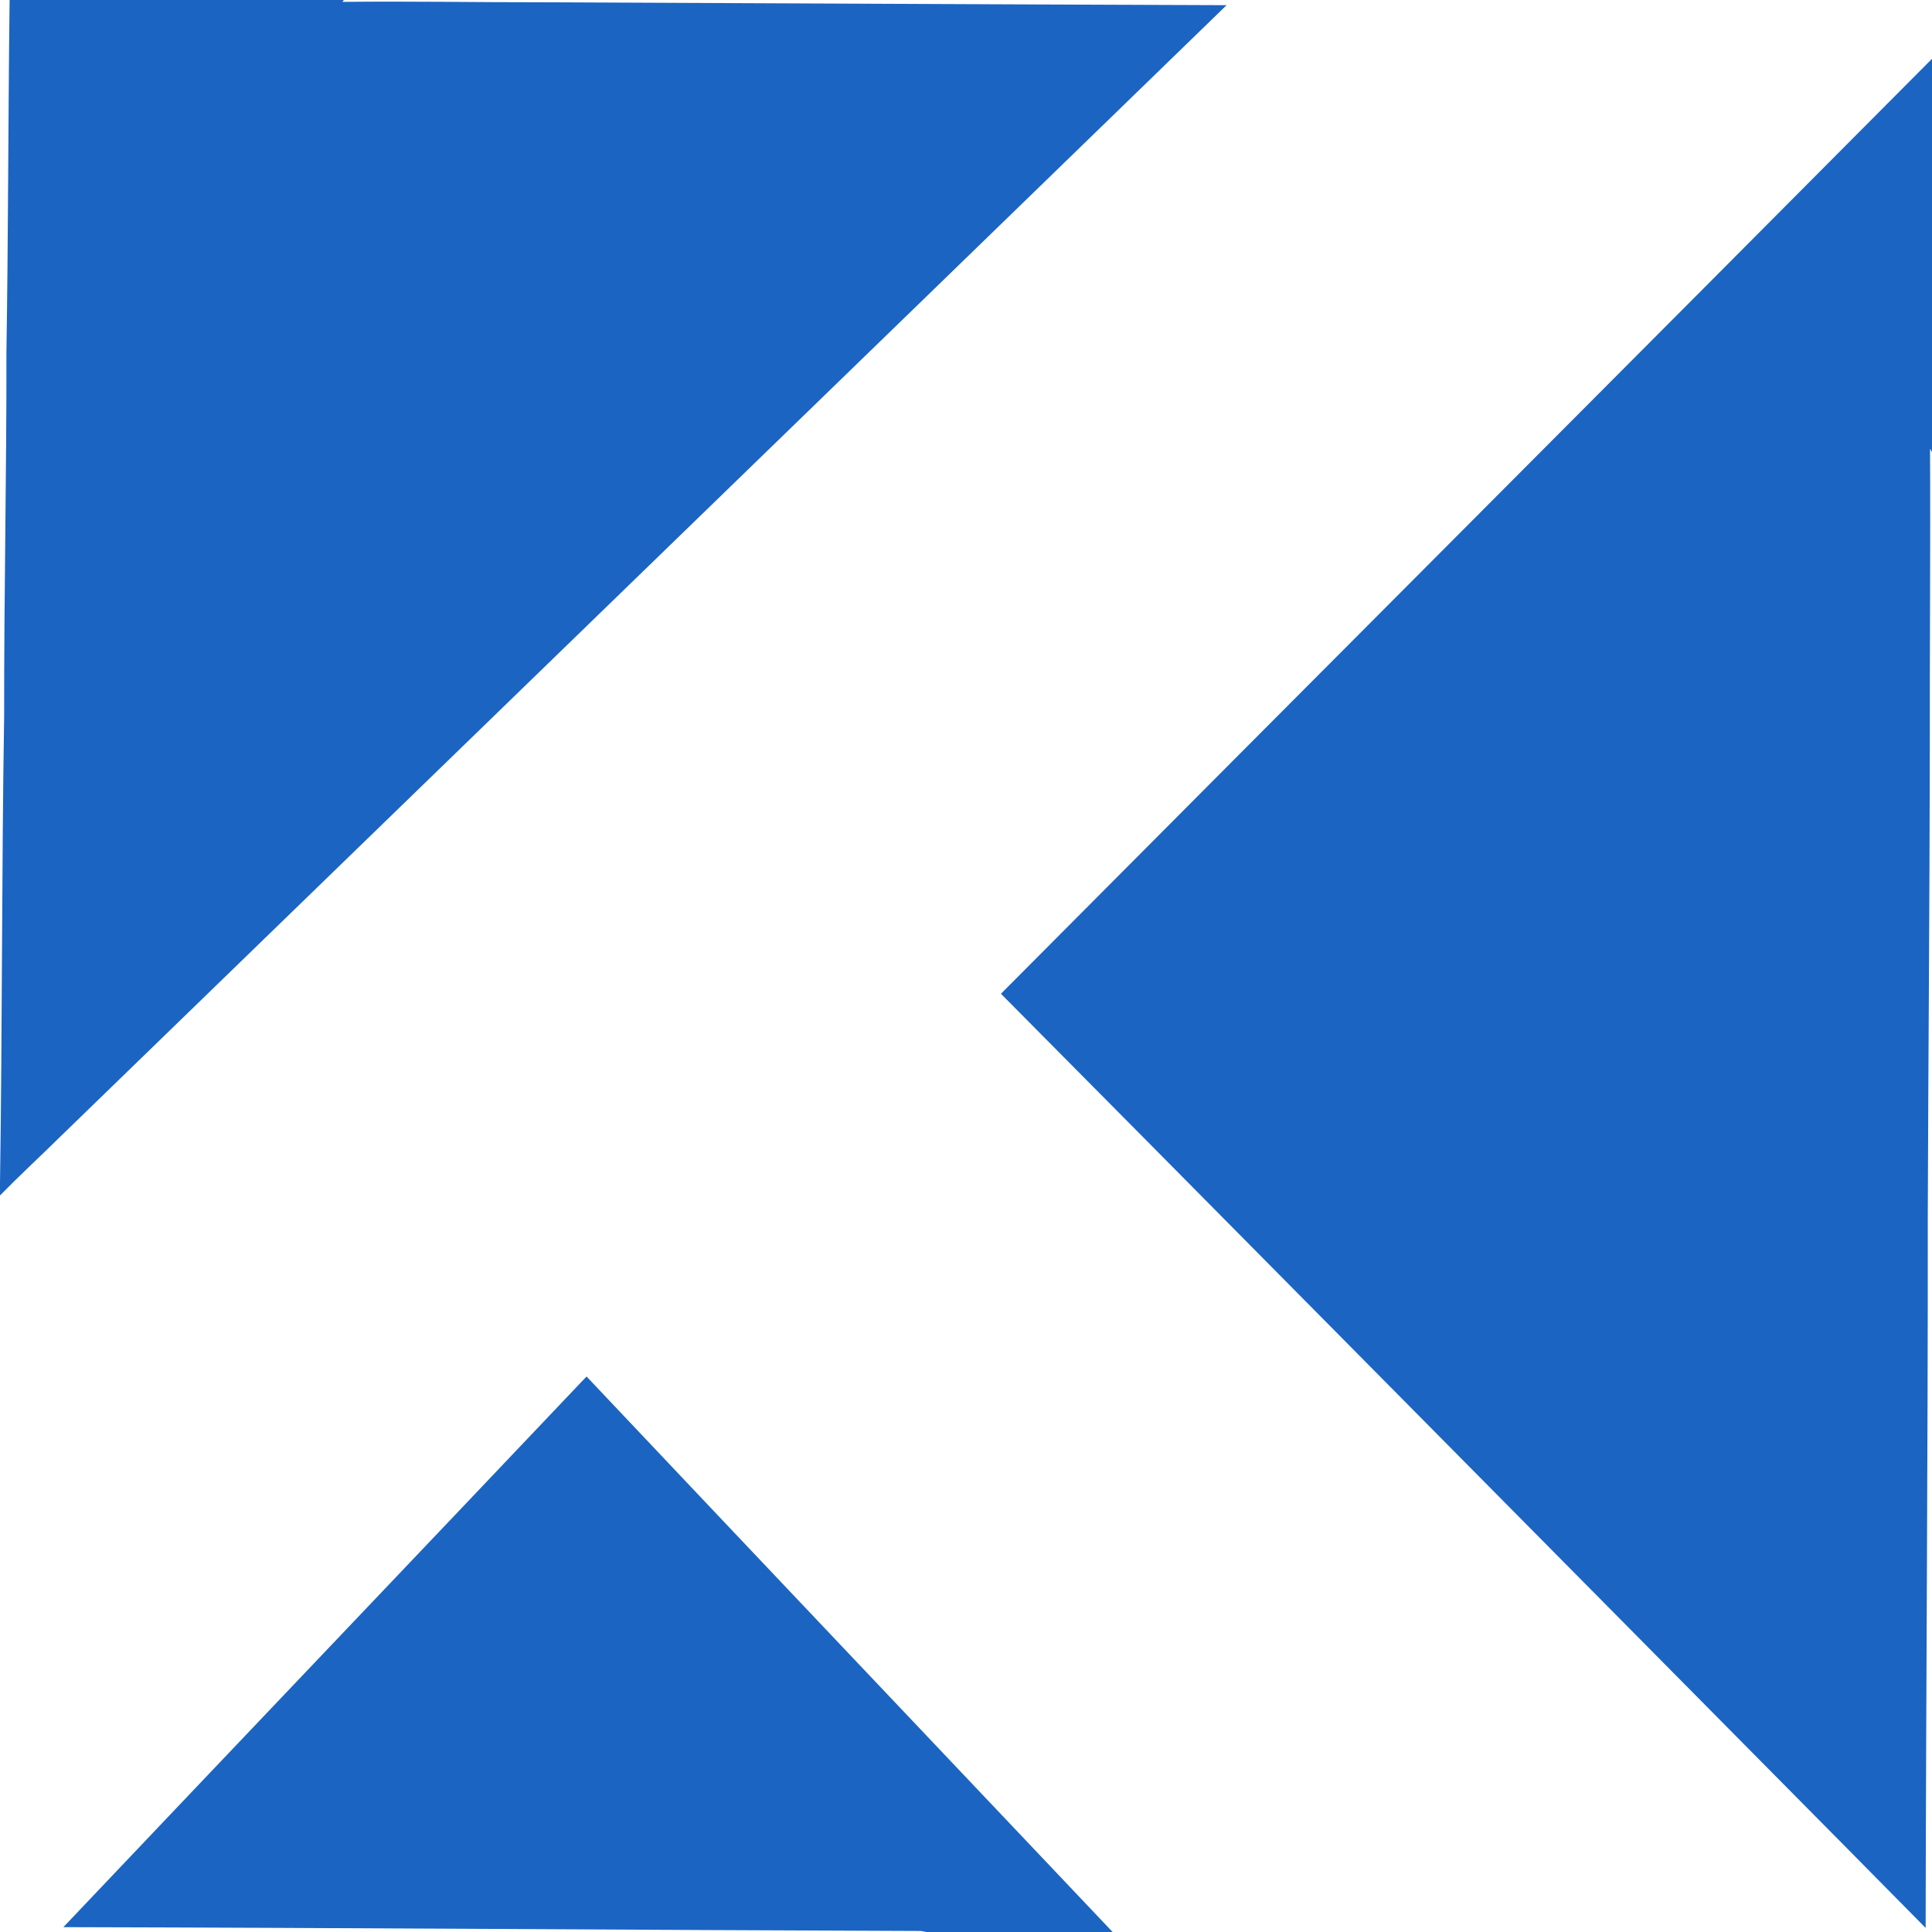
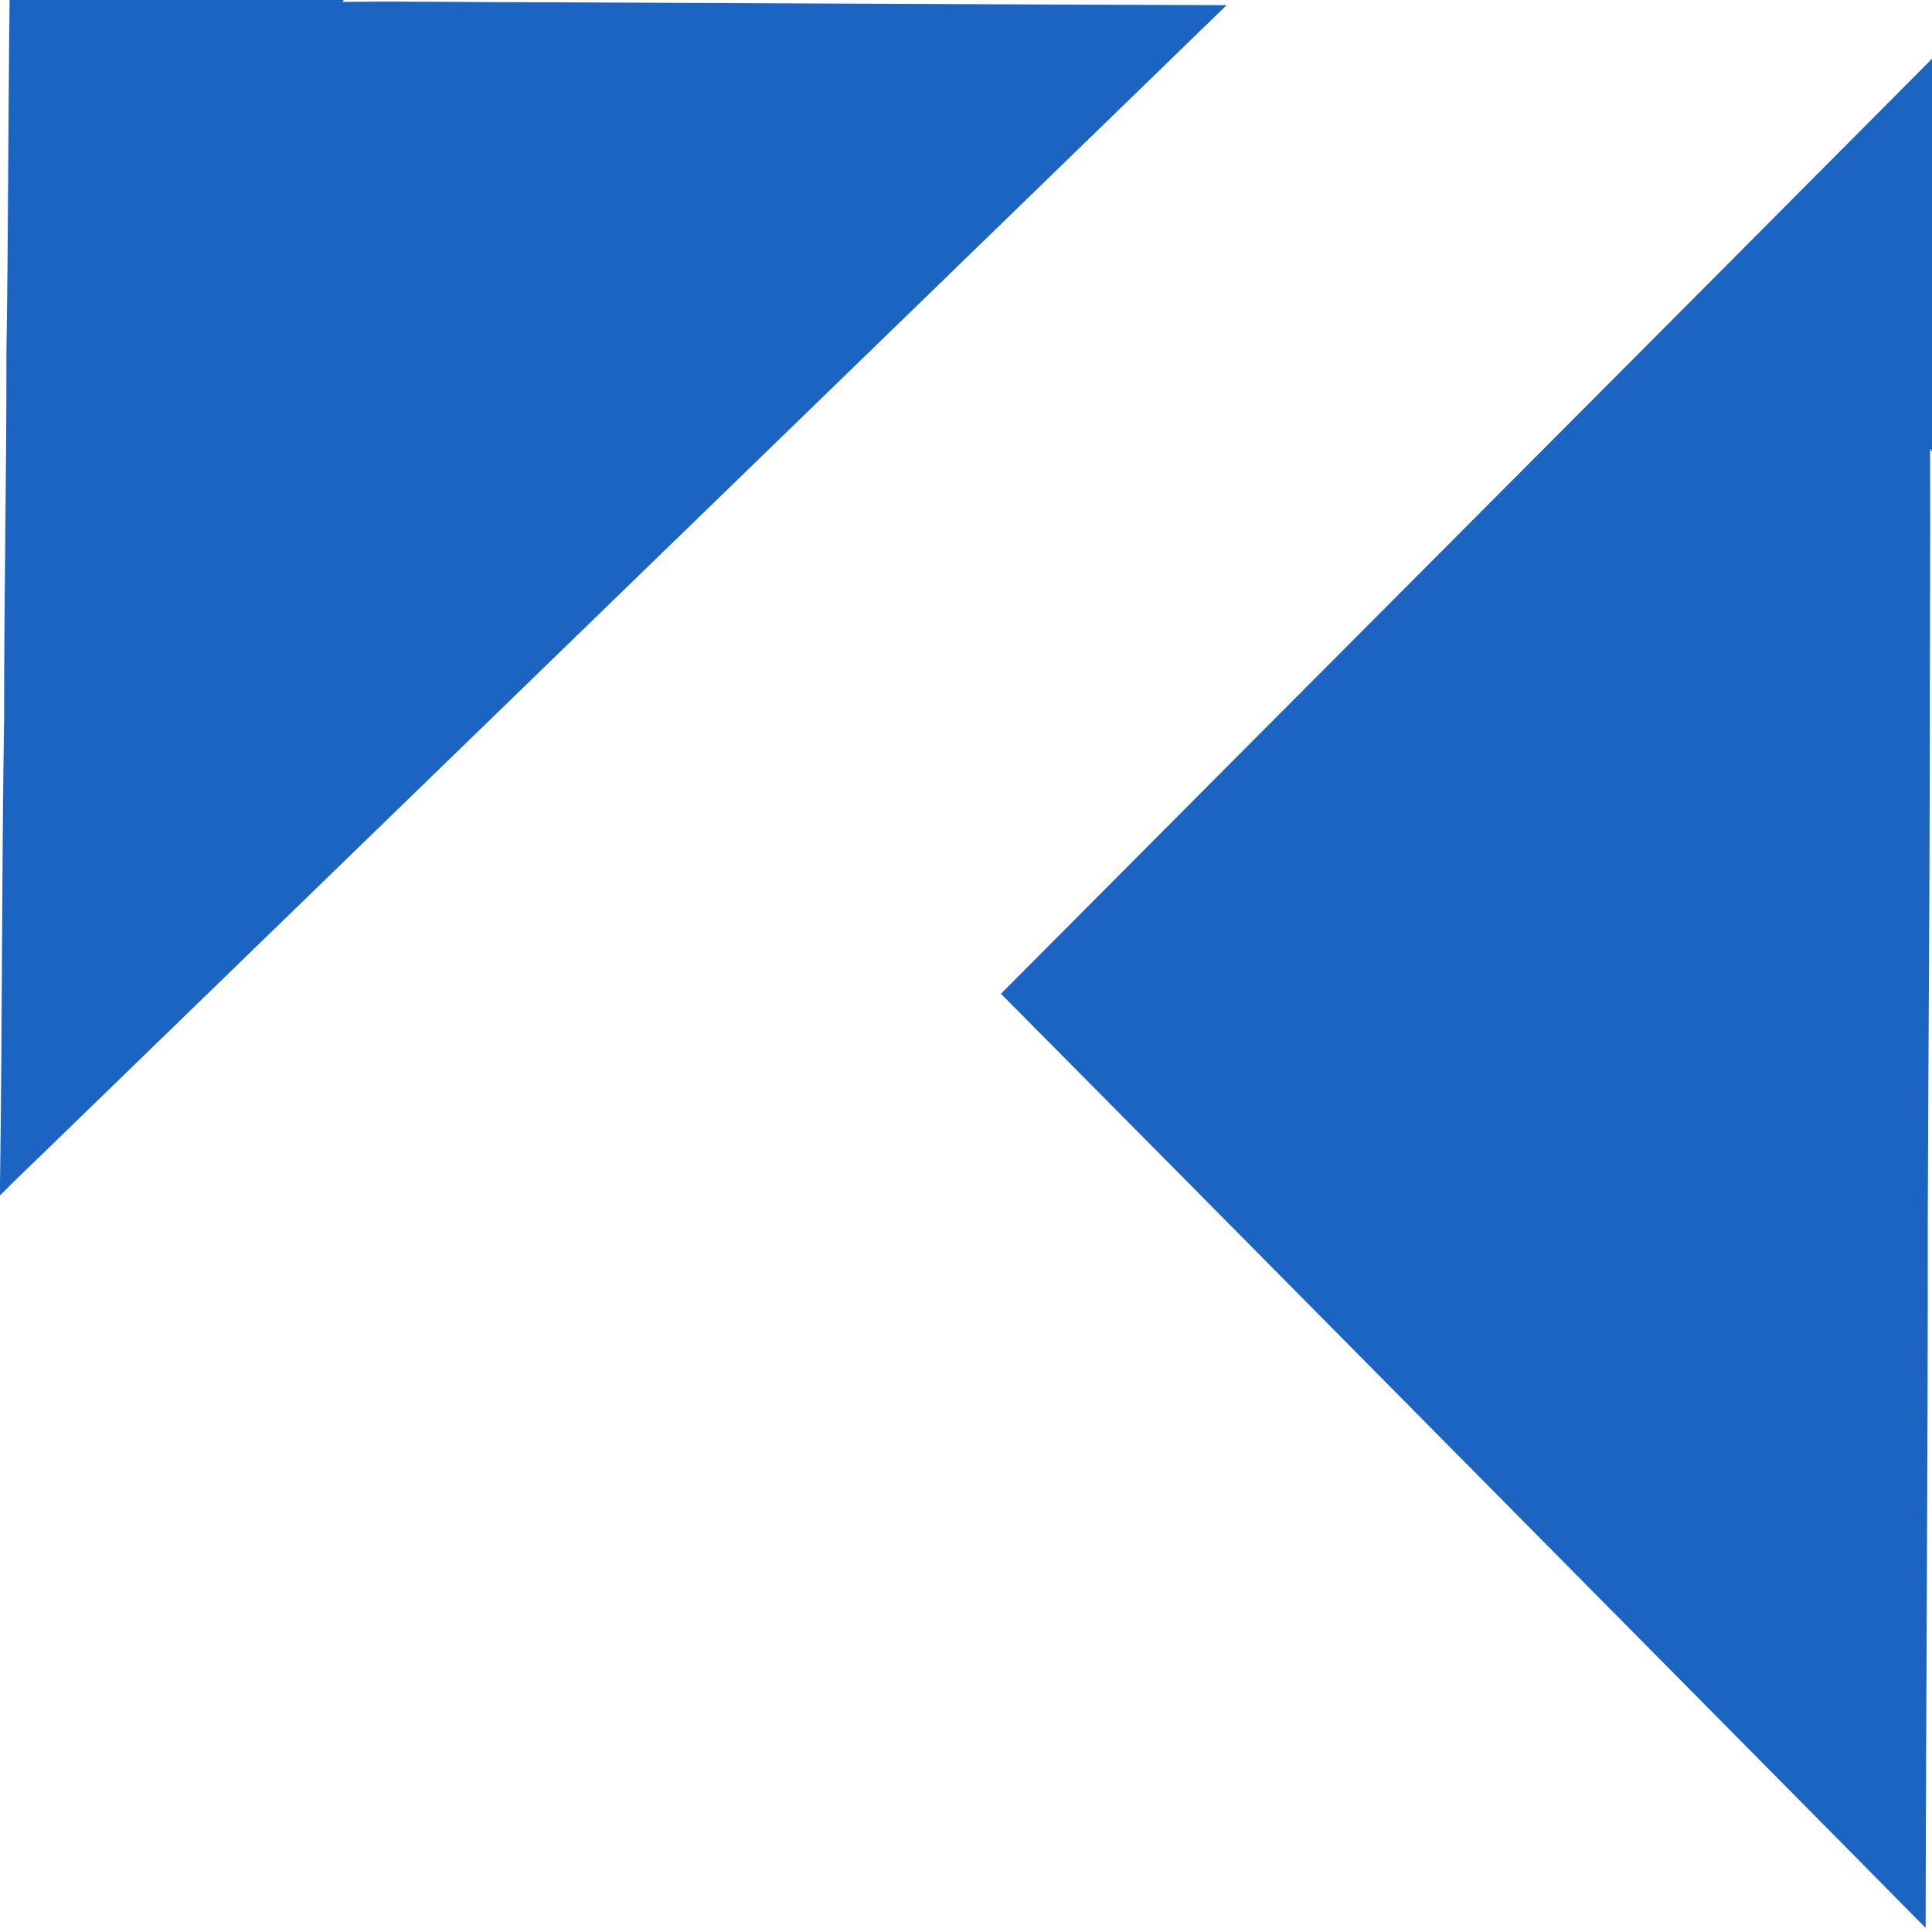
<svg xmlns="http://www.w3.org/2000/svg" width="915pt" height="915pt" viewBox="0 0 915 915" version="1.1">
  <g id="#ffffffff">
</g>
  <g id="#1b64c2ff">
    <path fill="#1b64c2" opacity="1.00" d=" M 4.55 0.00 L 162.86 0.00 L 162.17 0.89 C 194.08 0.54 226.00 1.11 257.92 1.09 C 365.59 1.53 473.26 2.09 580.92 2.45 C 396.66 181.35 212.23 360.07 27.93 538.93 C 18.67 548.05 9.10 556.88 0.00 566.17 L 0.00 560.26 C 1.12 486.51 0.77 412.74 1.97 338.99 C 1.88 281.65 3.15 224.32 3.04 166.99 C 3.94 111.33 3.85 55.66 4.55 0.00 Z" />
    <path fill="#1b64c2" opacity="1.00" d=" M 474.05 470.65 C 620.94 322.96 768.17 175.60 915.00 27.85 L 915.00 214.10 L 914.07 212.52 C 914.32 260.34 913.88 308.18 913.96 356.01 C 913.87 429.33 913.24 502.65 913.00 575.98 C 913.10 688.35 912.15 800.71 911.99 913.08 C 861.36 861.70 810.49 810.54 759.79 759.21 C 664.51 663.05 569.41 566.73 474.05 470.65 Z" />
-     <path fill="#1b64c2" opacity="1.00" d=" M 30.01 912.70 C 112.53 825.70 195.27 738.91 277.79 651.91 C 360.73 739.70 443.86 827.33 526.94 915.00 L 438.69 915.00 C 438.04 914.88 436.72 914.63 436.07 914.51 C 300.72 914.05 165.36 913.01 30.01 912.70 Z" />
  </g>
</svg>